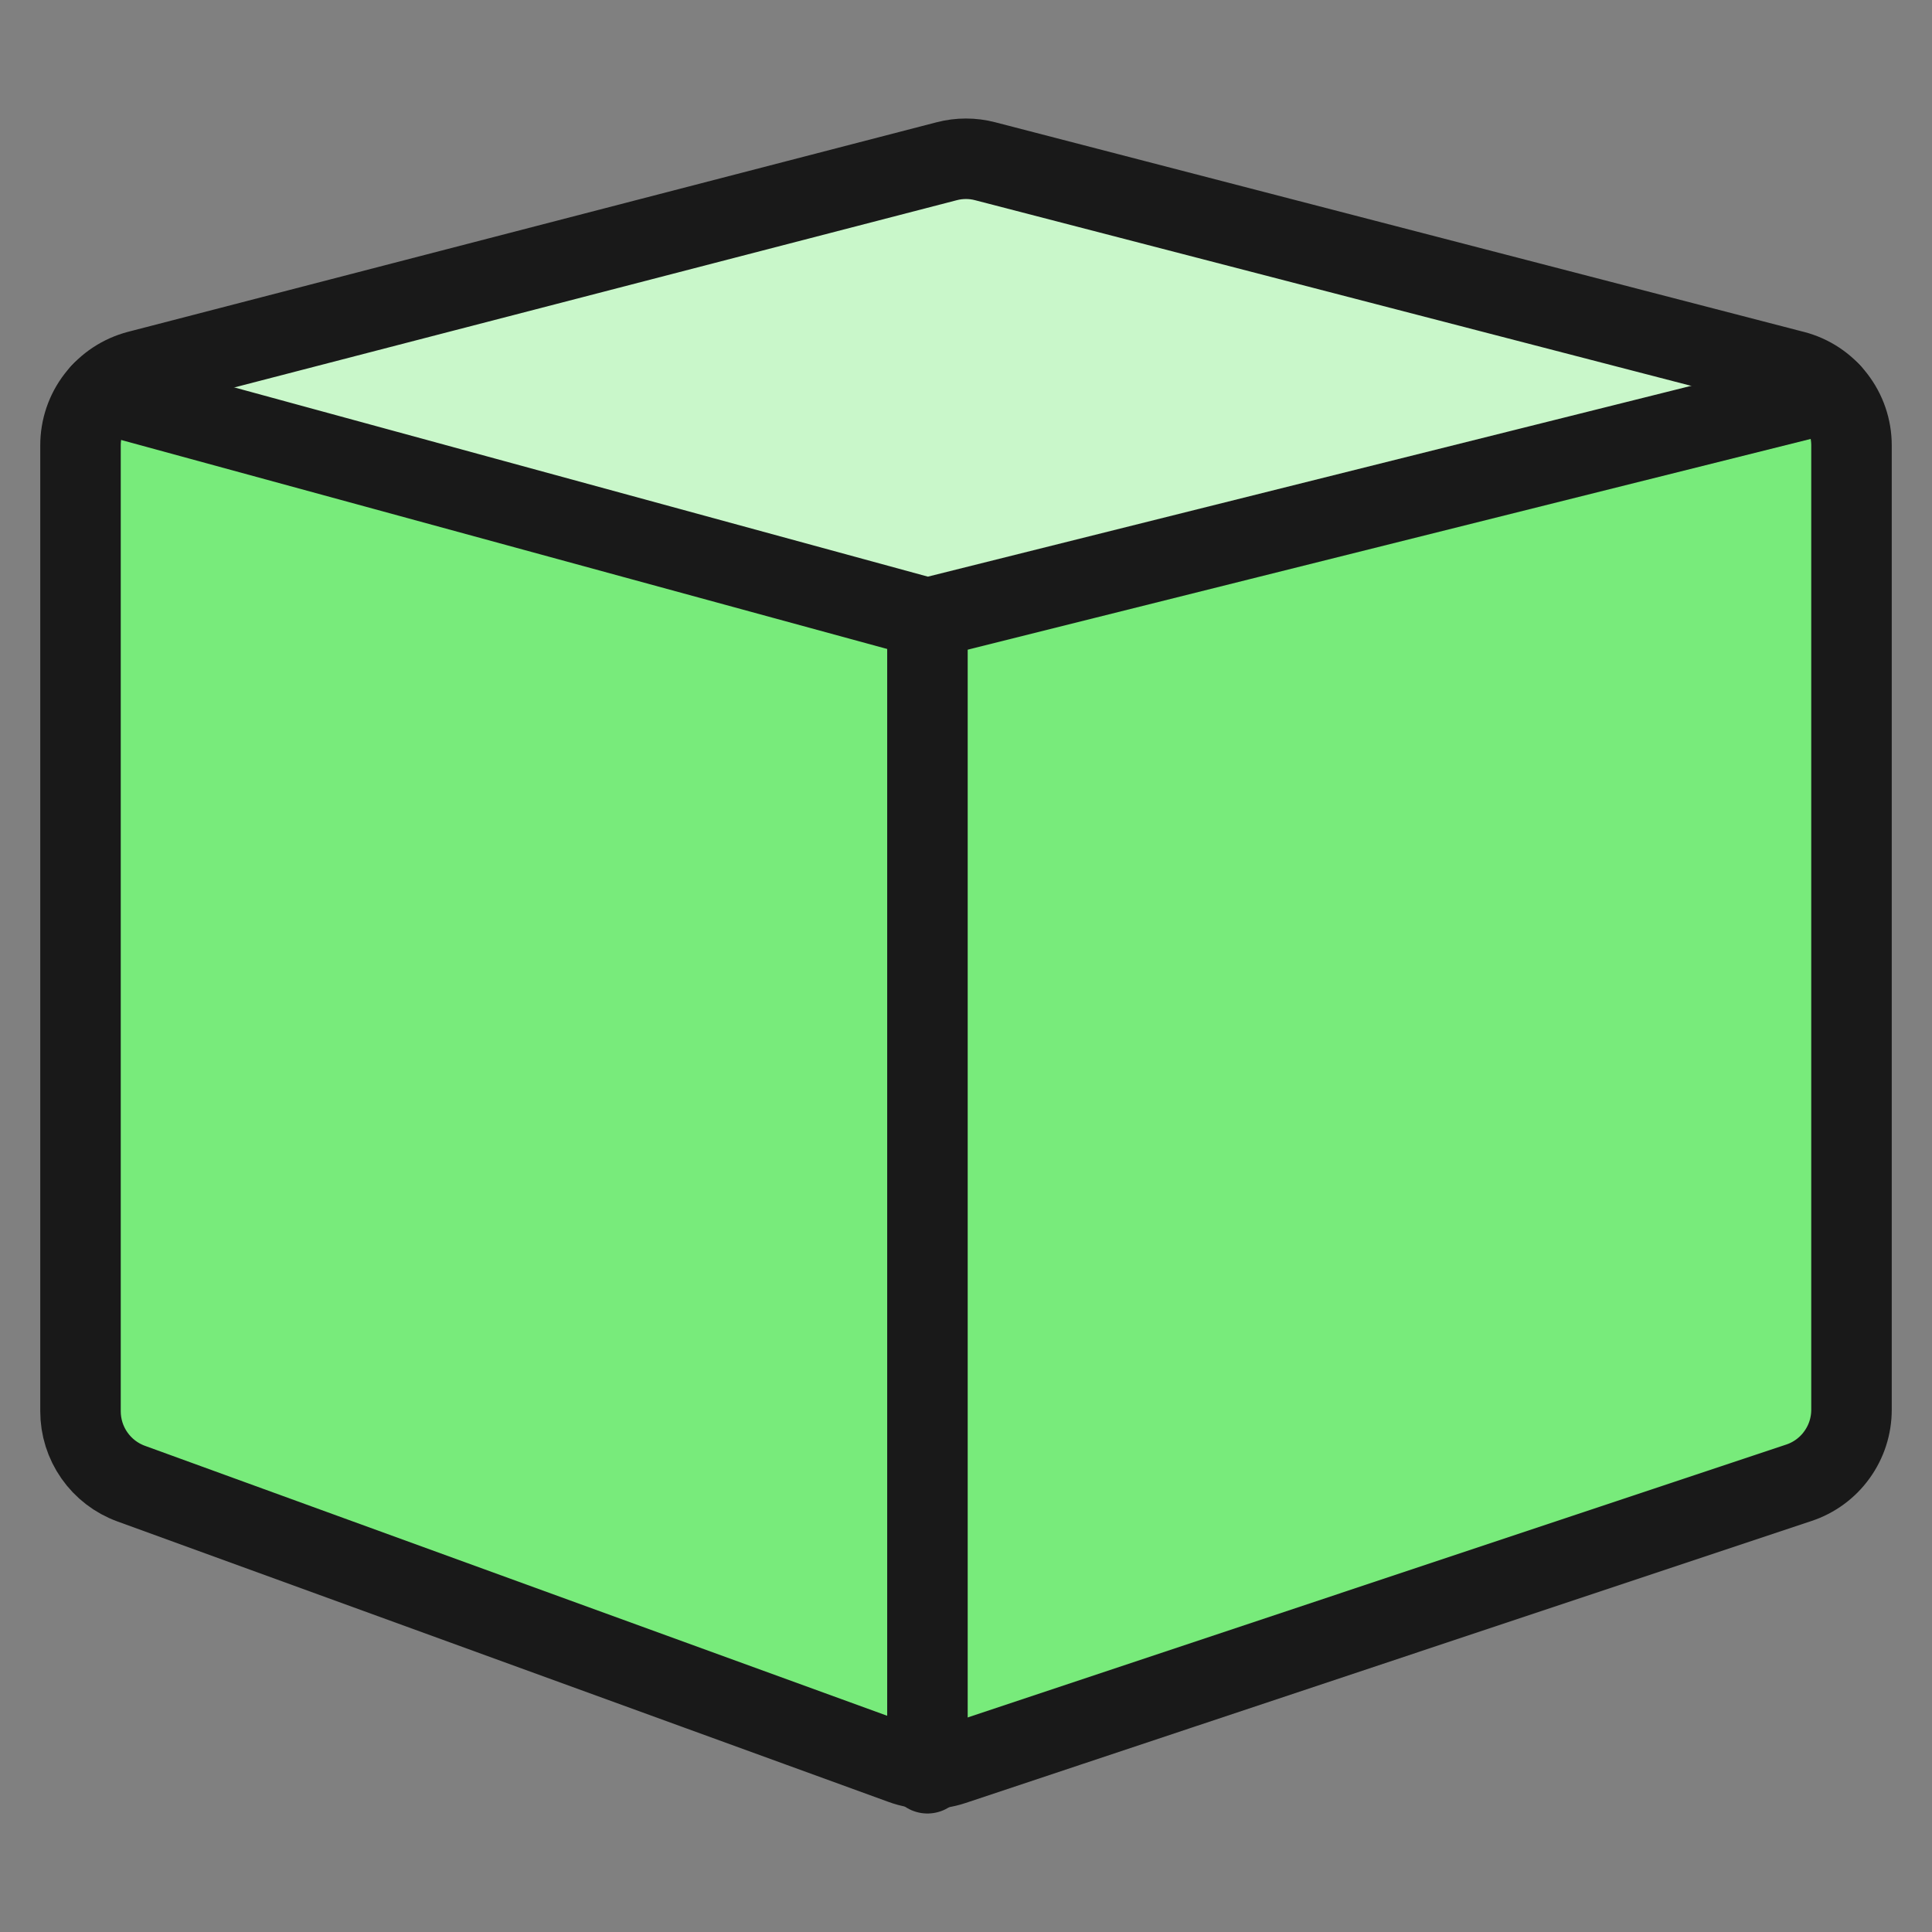
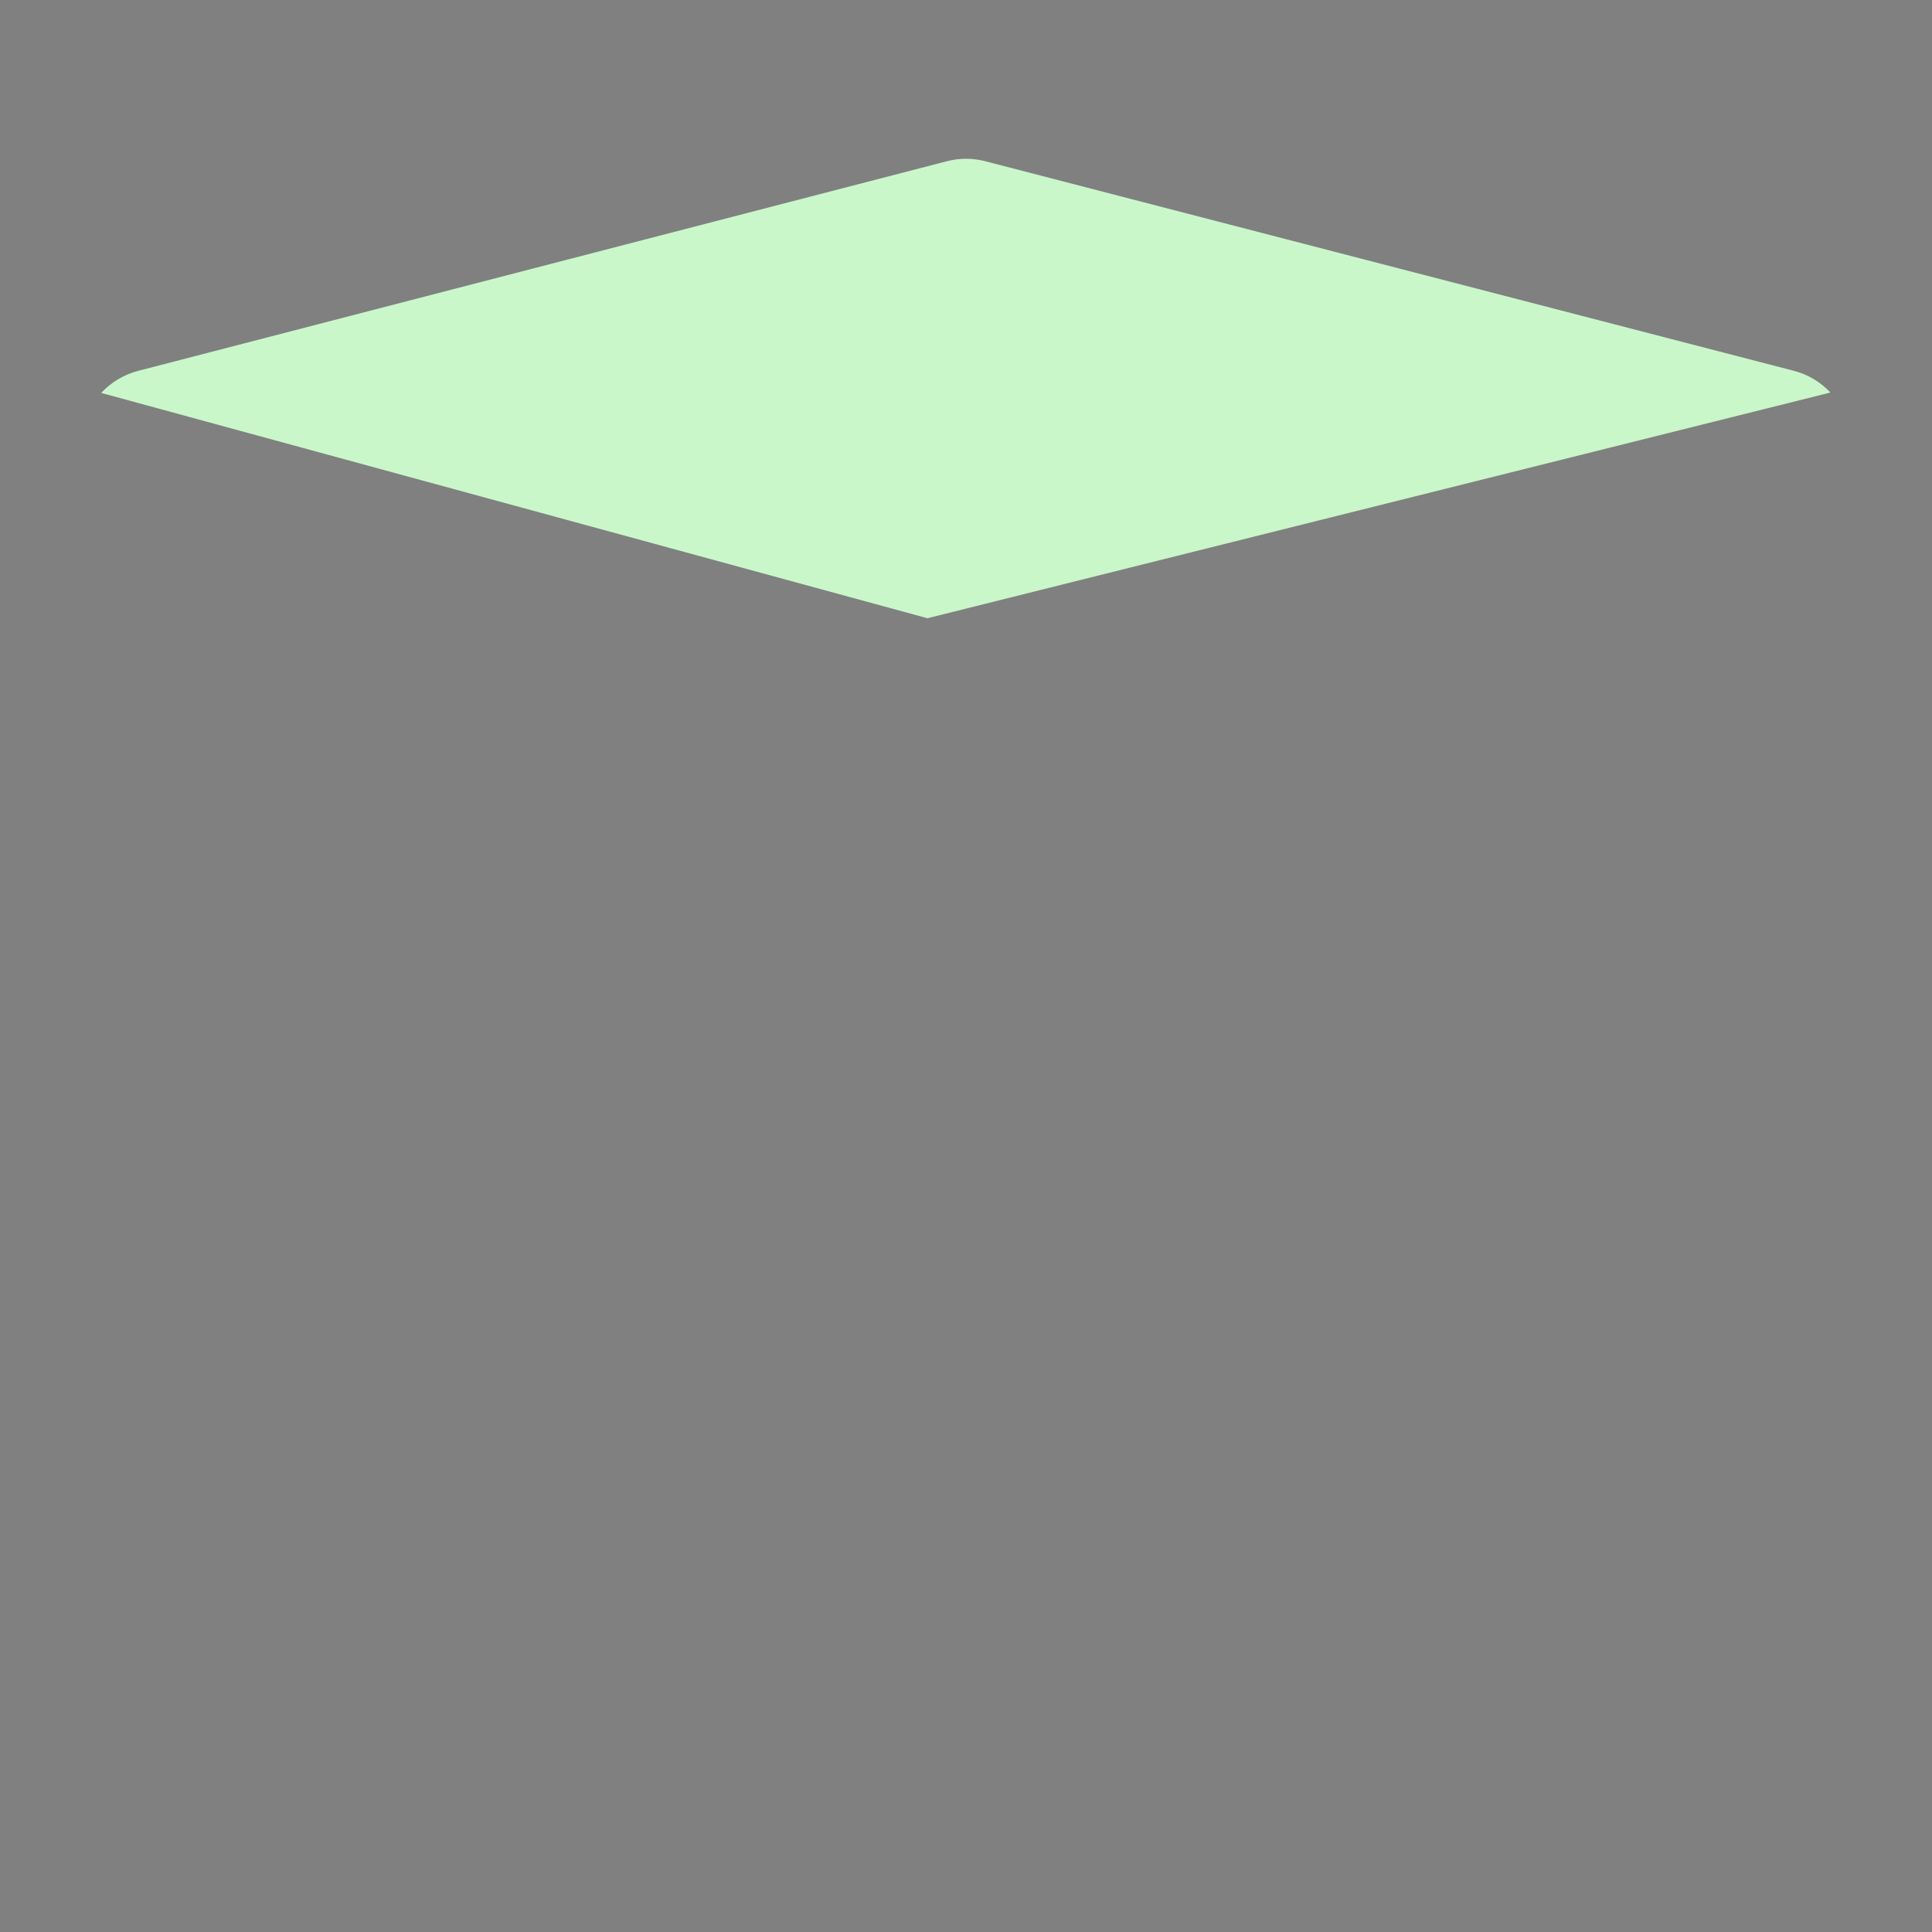
<svg xmlns="http://www.w3.org/2000/svg" fill="none" viewBox="0 0 24 24" id="Module--Streamline-Ultimate">
  <rect x="0" y="0" width="24" height="24" fill="#808080" stroke="none" />
  <desc>Module Streamline Icon: https://streamlinehq.com</desc>
-   <path fill="#78eb7b" d="M22.284 4.607c0.205 0.053 0.387 0.173 0.516 0.341 0.13 0.168 0.2 0.373 0.2 0.585V17.512c0 0.201 -0.063 0.397 -0.181 0.56 -0.117 0.163 -0.283 0.285 -0.474 0.348l-10.508 3.503c-0.205 0.068 -0.427 0.065 -0.629 -0.009l-9.579 -3.484c-0.185 -0.067 -0.344 -0.19 -0.456 -0.35 -0.113 -0.161 -0.173 -0.352 -0.173 -0.549V5.532c-0 -0.212 0.07 -0.418 0.2 -0.585 0.13 -0.168 0.311 -0.287 0.516 -0.341L11.76 2.003c0.157 -0.041 0.322 -0.041 0.478 0l10.045 2.604Z" stroke-width="1" />
  <path fill="#c9f7ca" d="M22.738 4.876c-0.123 -0.131 -0.281 -0.225 -0.455 -0.27L12.24 2.003c-0.157 -0.041 -0.321 -0.041 -0.478 0L1.716 4.607c-0.176 0.046 -0.335 0.141 -0.459 0.274L11.521 7.68l11.217 -2.804Z" stroke-width="1" />
-   <path stroke="#191919" stroke-linecap="round" stroke-linejoin="round" d="M22.284 4.607c0.205 0.053 0.387 0.173 0.516 0.341 0.13 0.168 0.2 0.373 0.2 0.585V17.512c0 0.201 -0.063 0.397 -0.181 0.56 -0.117 0.163 -0.283 0.285 -0.474 0.348l-10.508 3.503c-0.205 0.068 -0.427 0.065 -0.629 -0.009l-9.579 -3.484c-0.185 -0.067 -0.344 -0.19 -0.456 -0.35 -0.113 -0.161 -0.173 -0.352 -0.173 -0.549V5.532c-0 -0.212 0.07 -0.418 0.2 -0.585 0.13 -0.168 0.311 -0.287 0.516 -0.341L11.76 2.003c0.157 -0.041 0.322 -0.041 0.478 0l10.045 2.604Z" stroke-width="1" />
-   <path stroke="#191919" stroke-linecap="round" stroke-linejoin="round" d="M11.521 7.68V22.028" stroke-width="1" />
-   <path stroke="#191919" stroke-linecap="round" stroke-linejoin="round" d="M22.738 4.876 11.521 7.68 1.258 4.88" stroke-width="1" />
</svg>